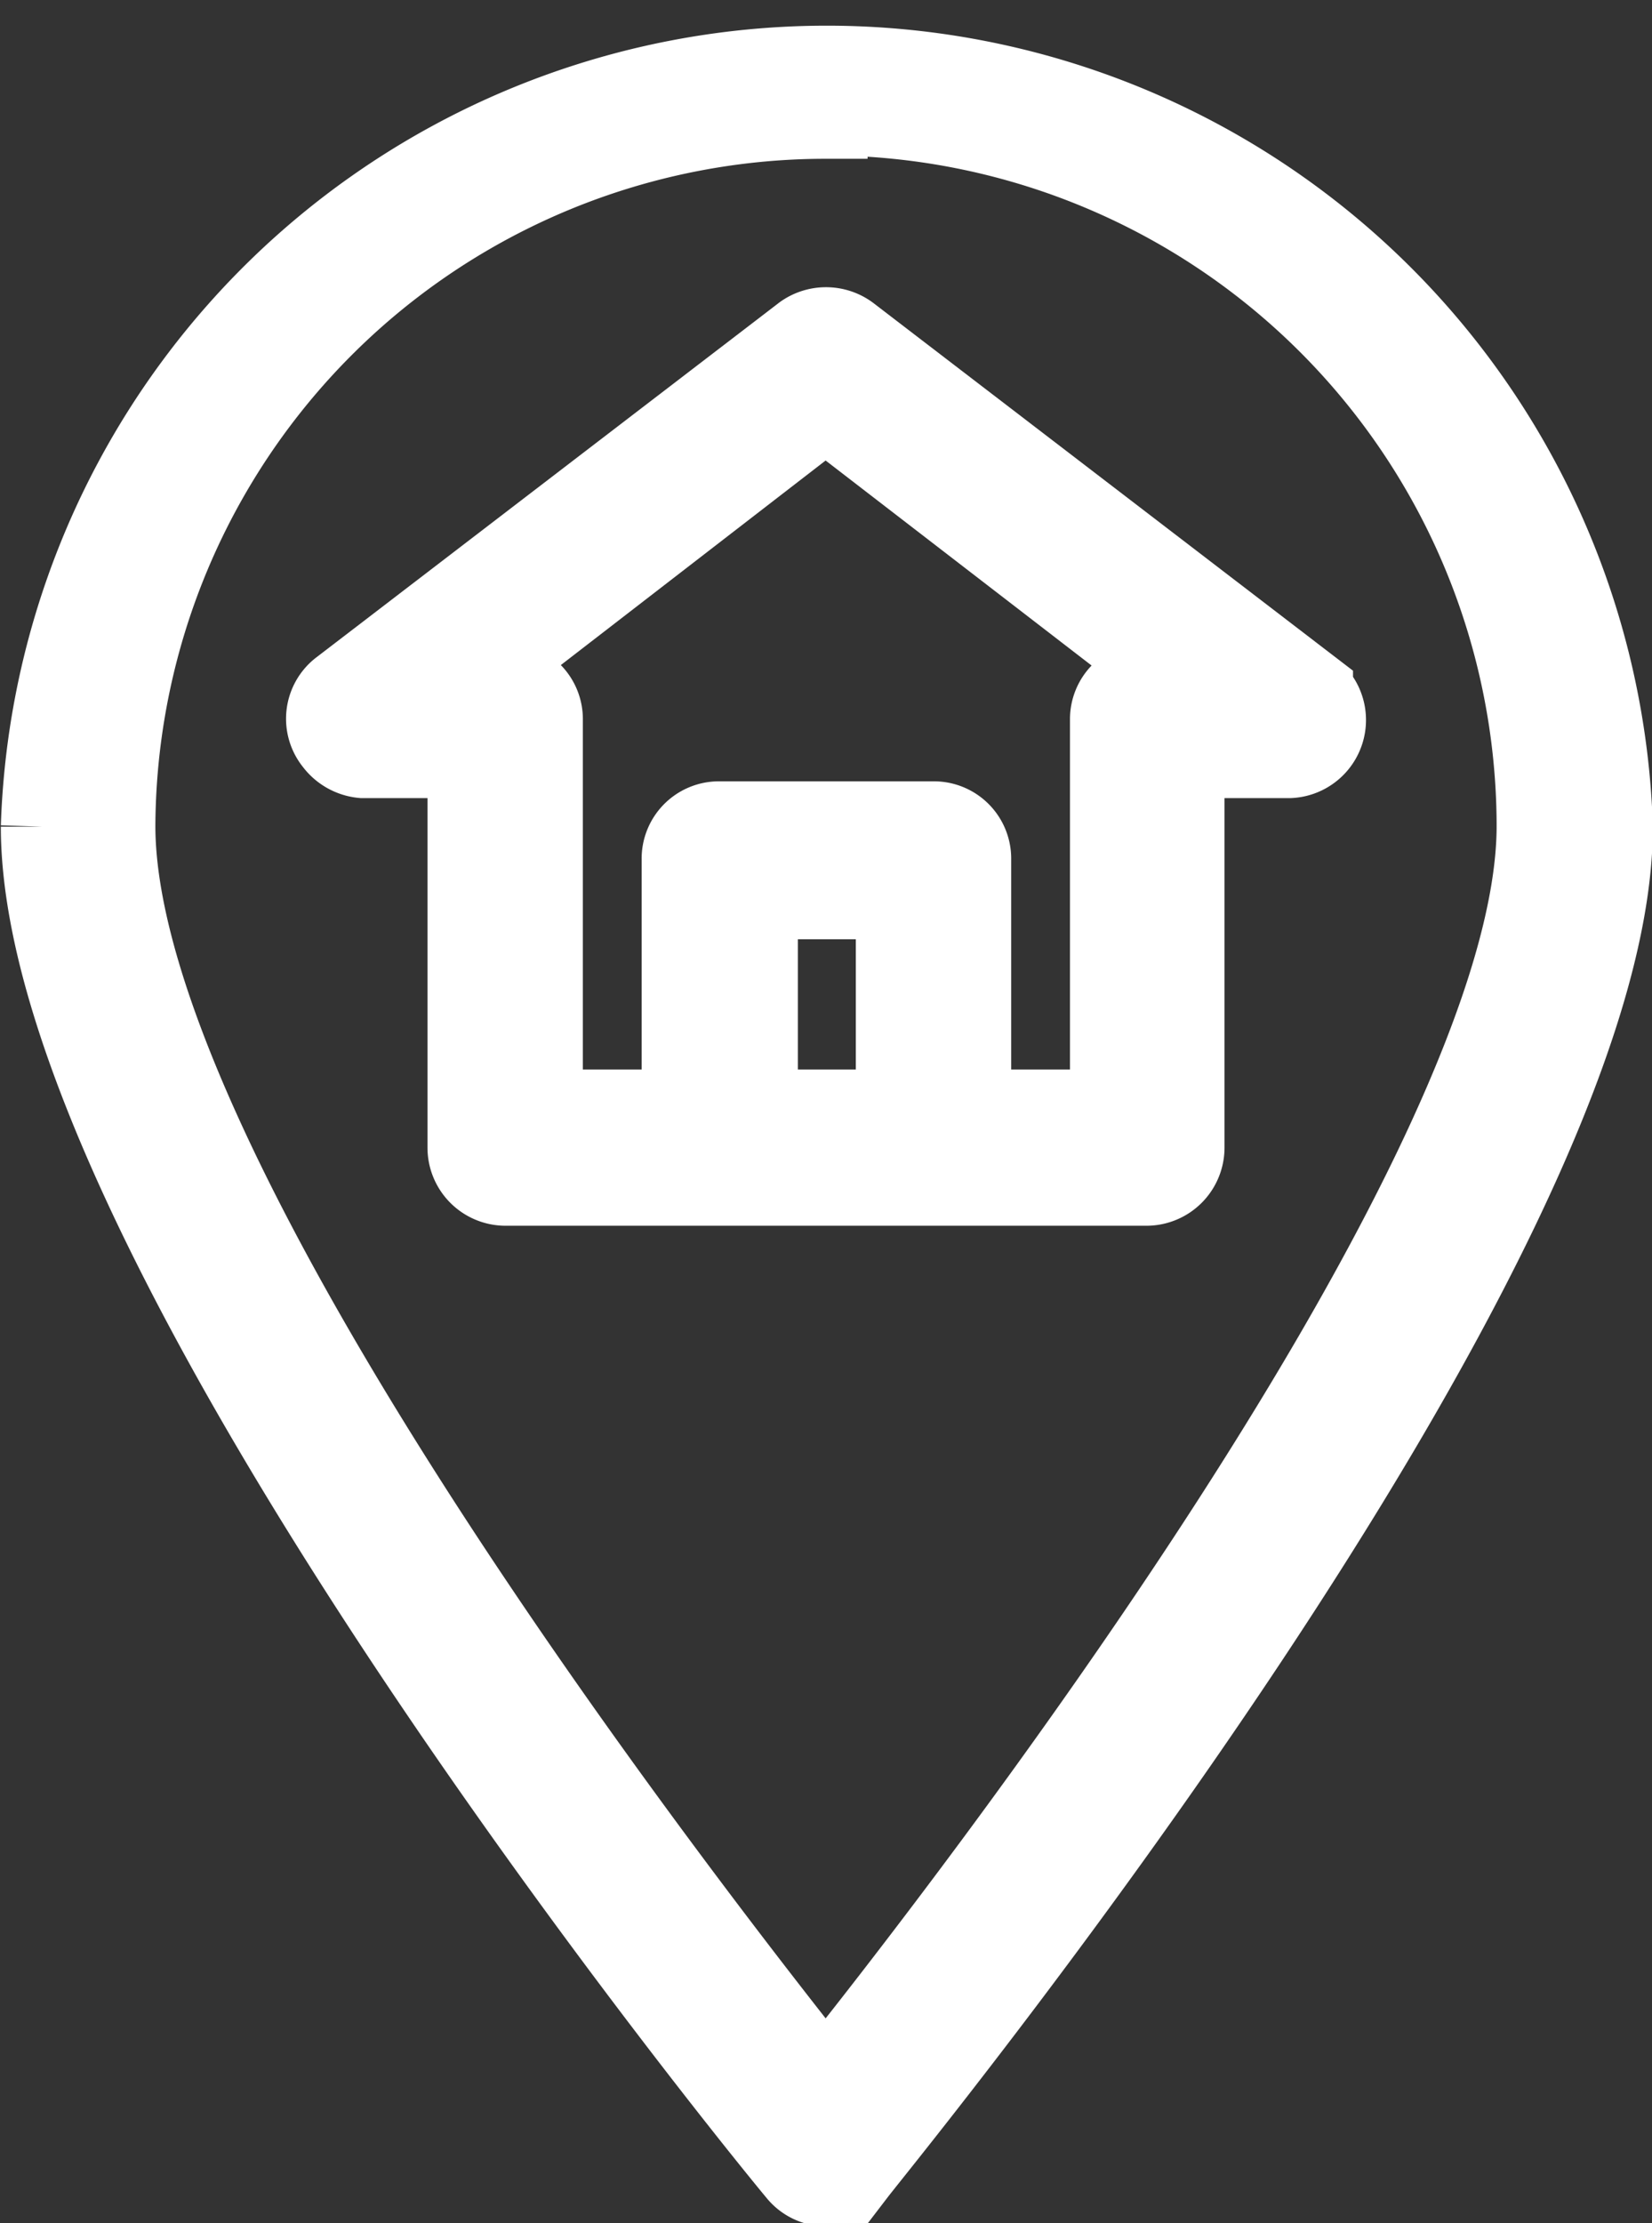
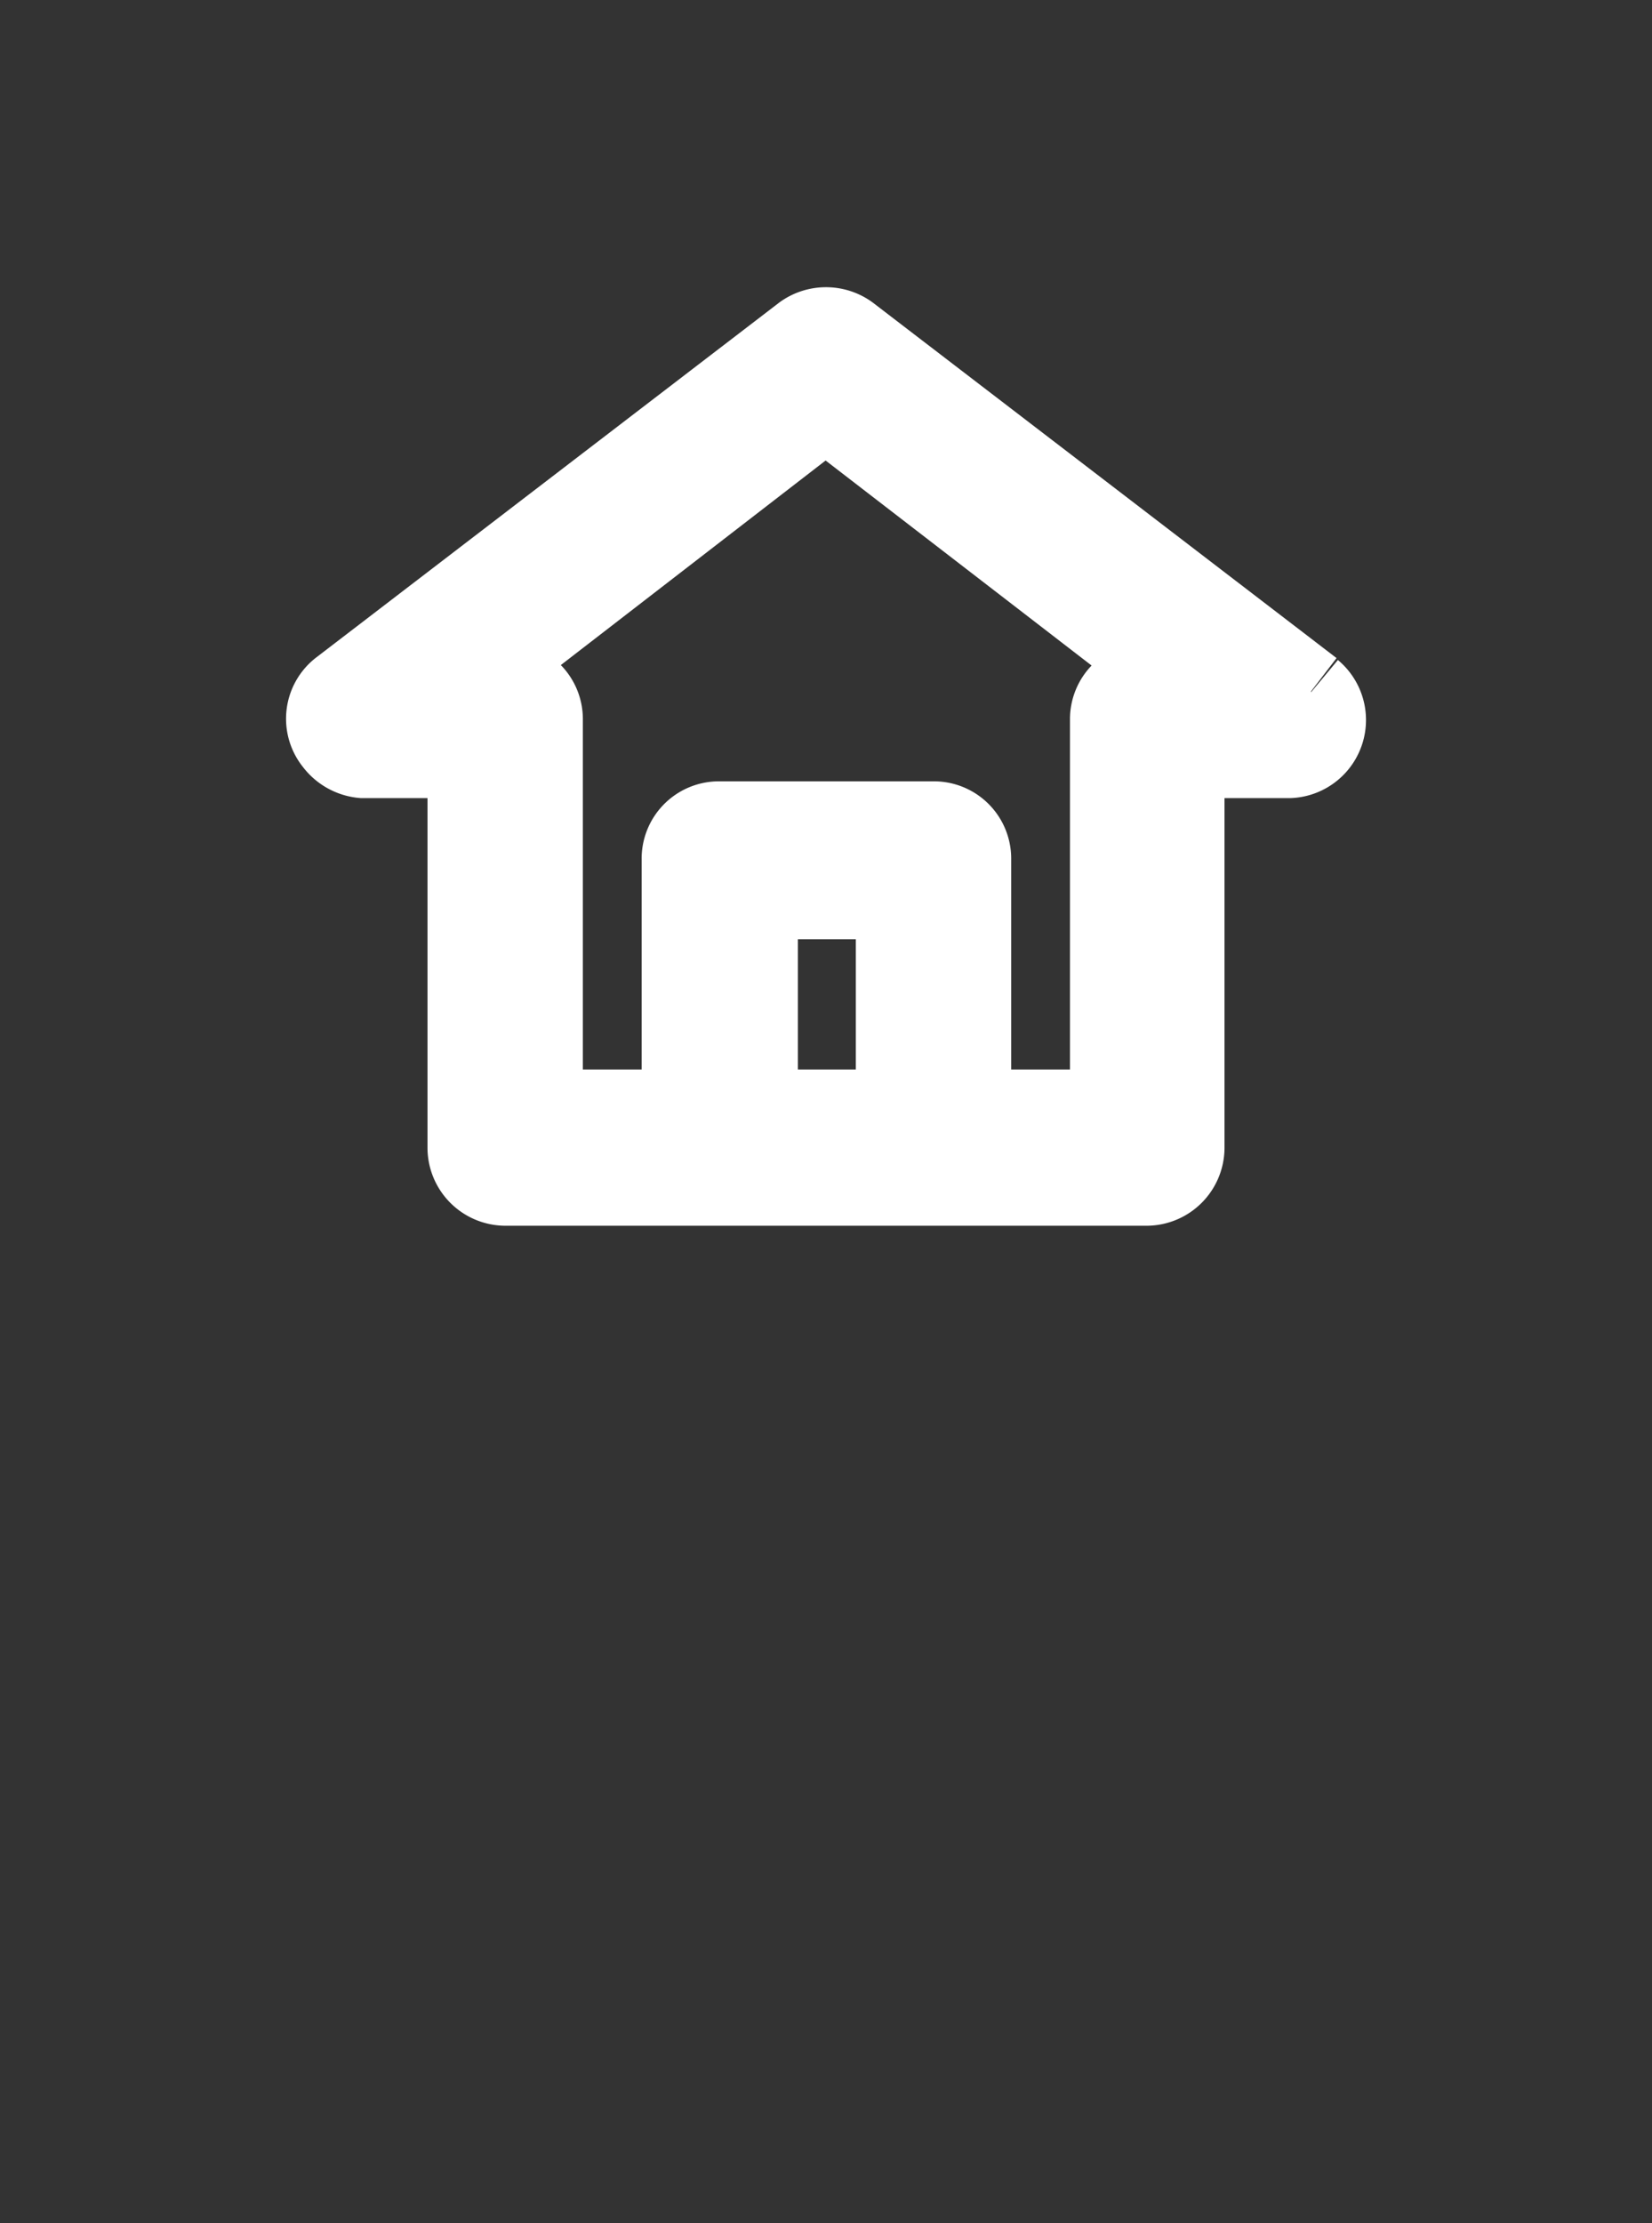
<svg xmlns="http://www.w3.org/2000/svg" viewBox="0 0 19.67 26.46">
  <rect x="0" y="0" width="19.67" height="26.46" fill="#333333" stroke="none" />
  <defs>
    <style>.cls-1{fill:#fff;stroke:#fff;stroke-miterlimit:10;}</style>
  </defs>
  <title>Fichier 8</title>
  <g id="Calque_2" data-name="Calque 2">
    <g id="Calque_1-2" data-name="Calque 1">
-       <path class="cls-1" d="M9.83,26a.42.42,0,0,1-.32-.16c-.37-.44-9-11-9-16a9.34,9.34,0,0,1,18.67,0c0,5-8.64,15.53-9,16A.42.42,0,0,1,9.83,26Zm0-24.61A8.48,8.48,0,0,0,1.35,9.83c0,4.19,6.89,13,8.48,15,1.6-2,8.49-10.84,8.49-15A8.49,8.49,0,0,0,9.83,1.35Z" />
-       <path class="cls-1" d="M15.61,8.23,10.09,4a.44.44,0,0,0-.51,0L4.06,8.23A.42.42,0,0,0,4,8.82.45.45,0,0,0,4.32,9H5.59v4.66a.43.43,0,0,0,.43.43h7.63a.43.43,0,0,0,.43-.43V9h1.27a.43.43,0,0,0,.26-.76ZM9,13.23V10.68h1.69v2.55Zm4.66-5.09a.42.42,0,0,0-.42.42v4.67h-1.7v-3a.42.42,0,0,0-.42-.43H8.56a.42.42,0,0,0-.42.43v3H6.44V8.56A.42.42,0,0,0,6,8.14H5.57L9.83,4.85,14.1,8.14Z" />
+       <path class="cls-1" d="M15.61,8.23,10.09,4a.44.44,0,0,0-.51,0L4.06,8.23A.42.42,0,0,0,4,8.82.45.45,0,0,0,4.32,9H5.59v4.66a.43.43,0,0,0,.43.43h7.63a.43.43,0,0,0,.43-.43V9h1.27a.43.43,0,0,0,.26-.76M9,13.23V10.68h1.69v2.55Zm4.66-5.09a.42.42,0,0,0-.42.42v4.67h-1.7v-3a.42.42,0,0,0-.42-.43H8.56a.42.42,0,0,0-.42.43v3H6.44V8.56A.42.42,0,0,0,6,8.14H5.57L9.83,4.85,14.1,8.14Z" />
    </g>
  </g>
</svg>